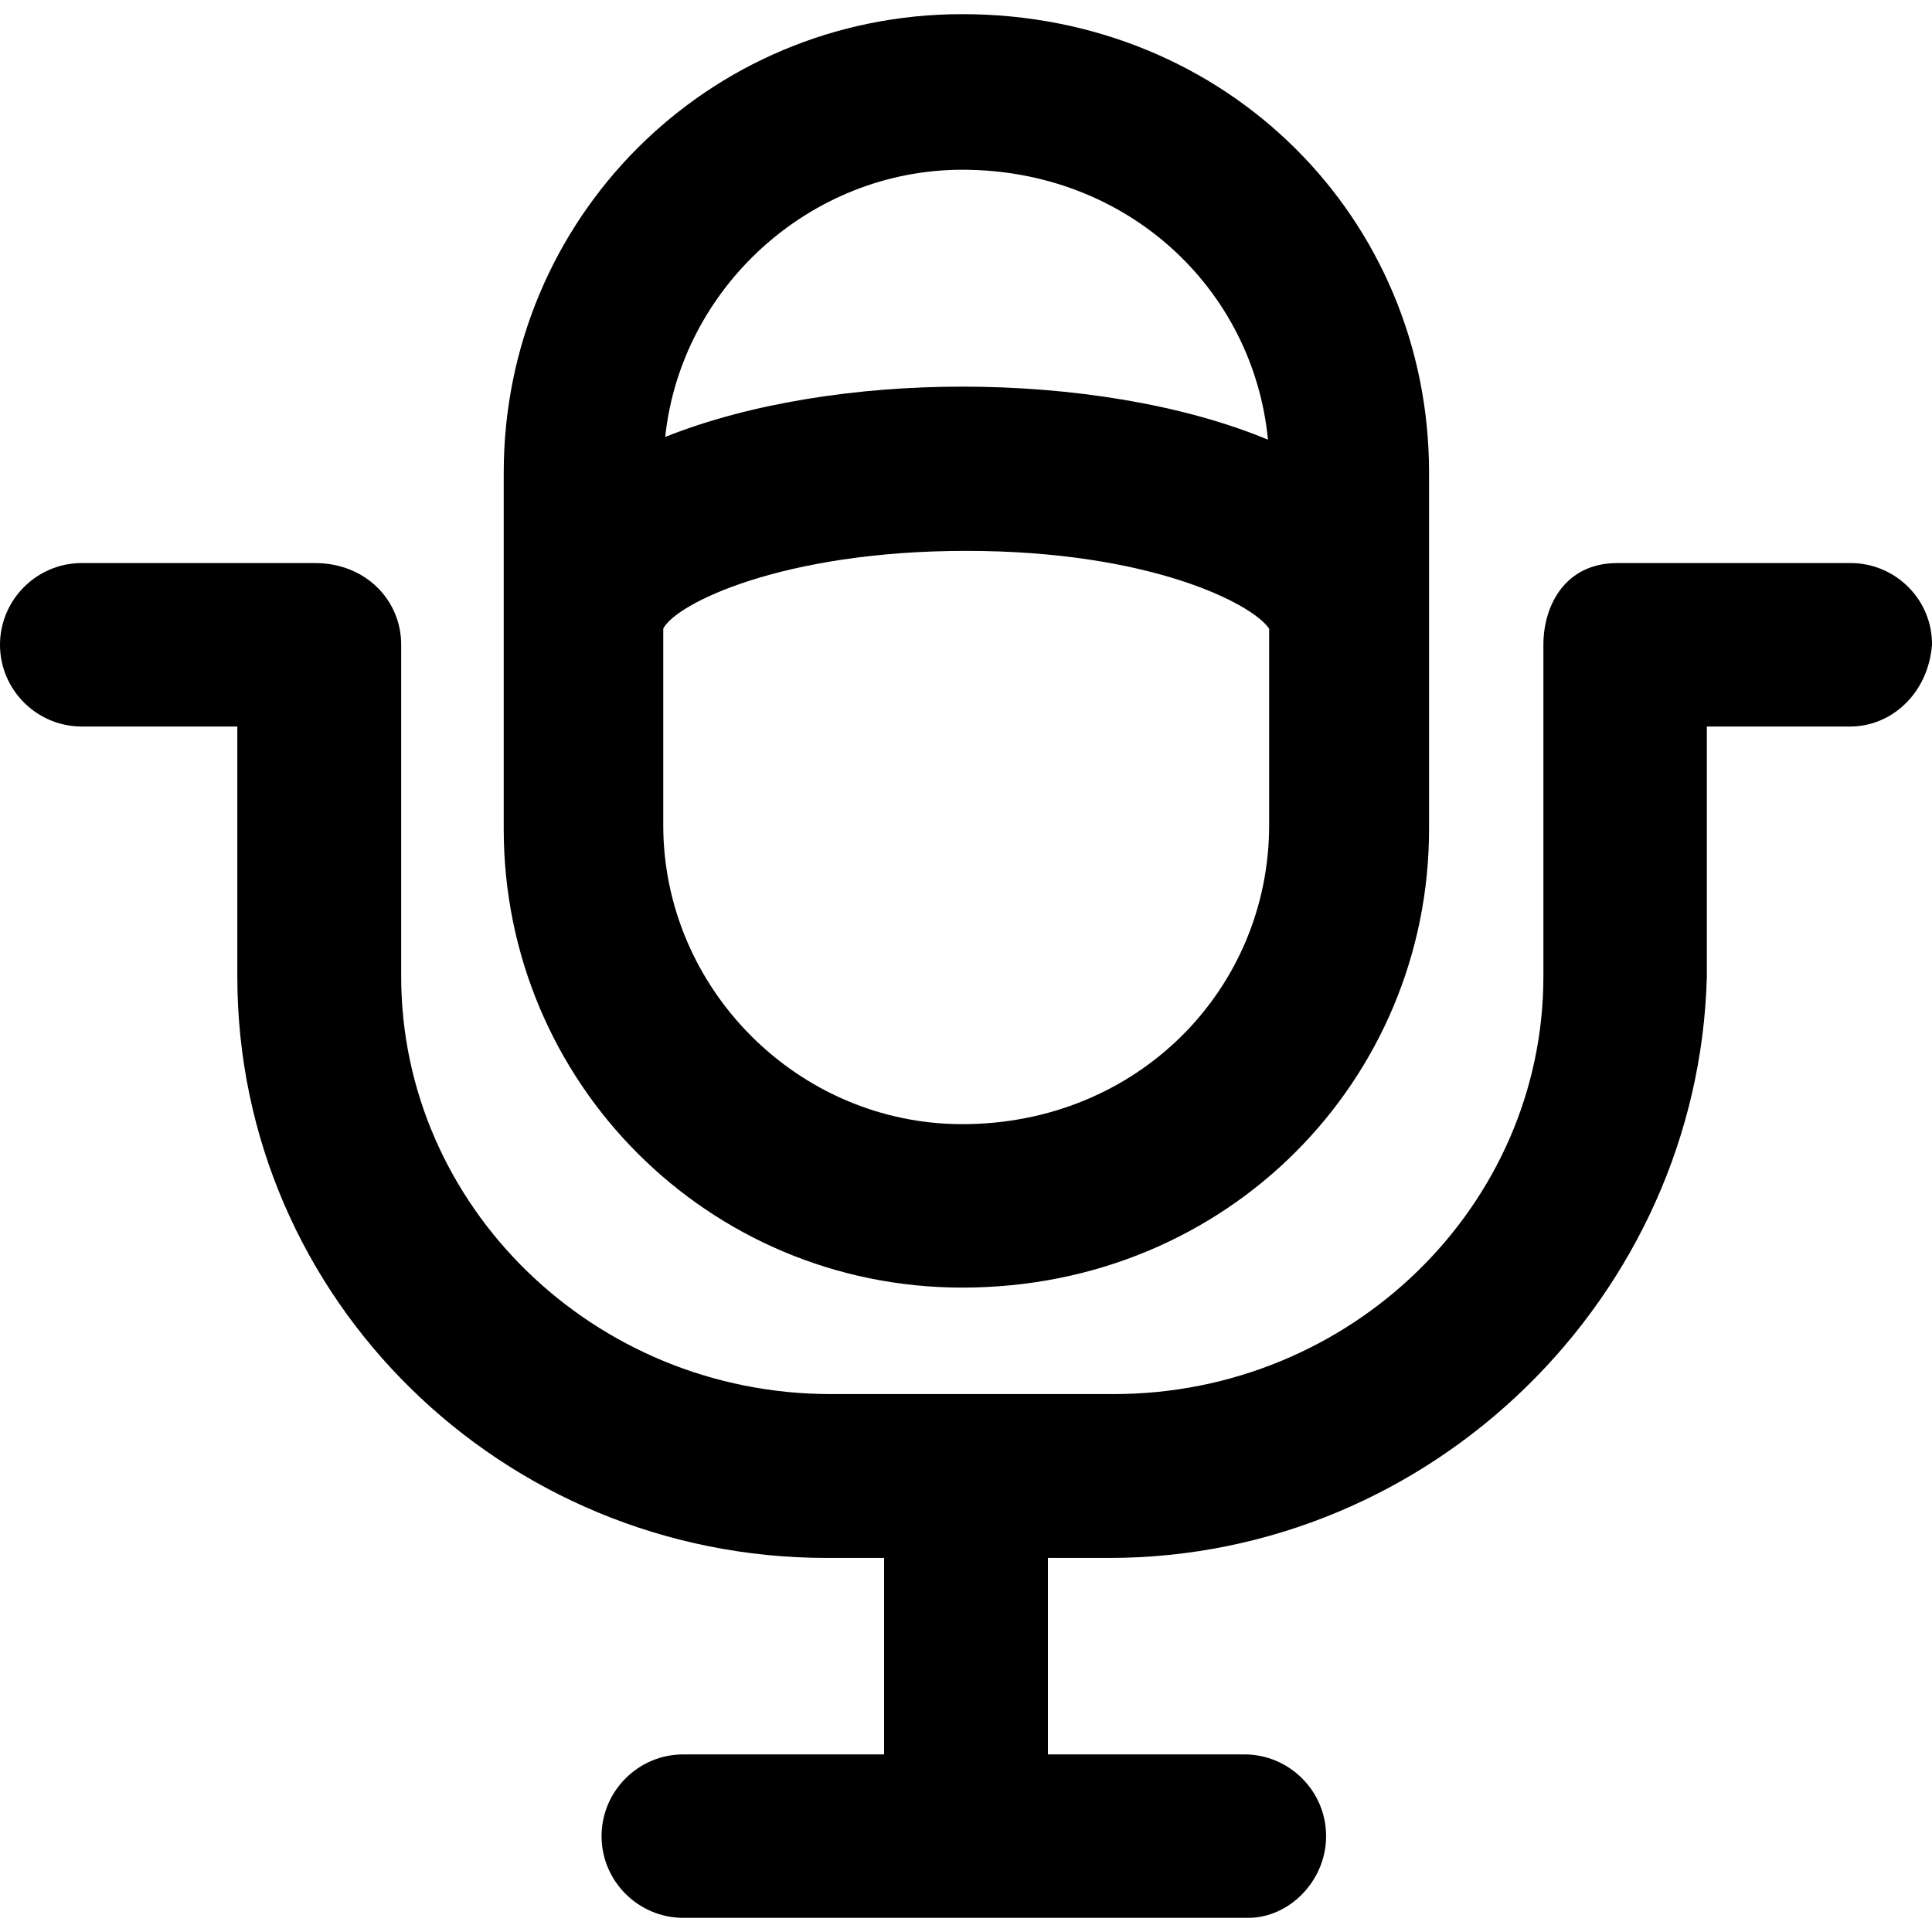
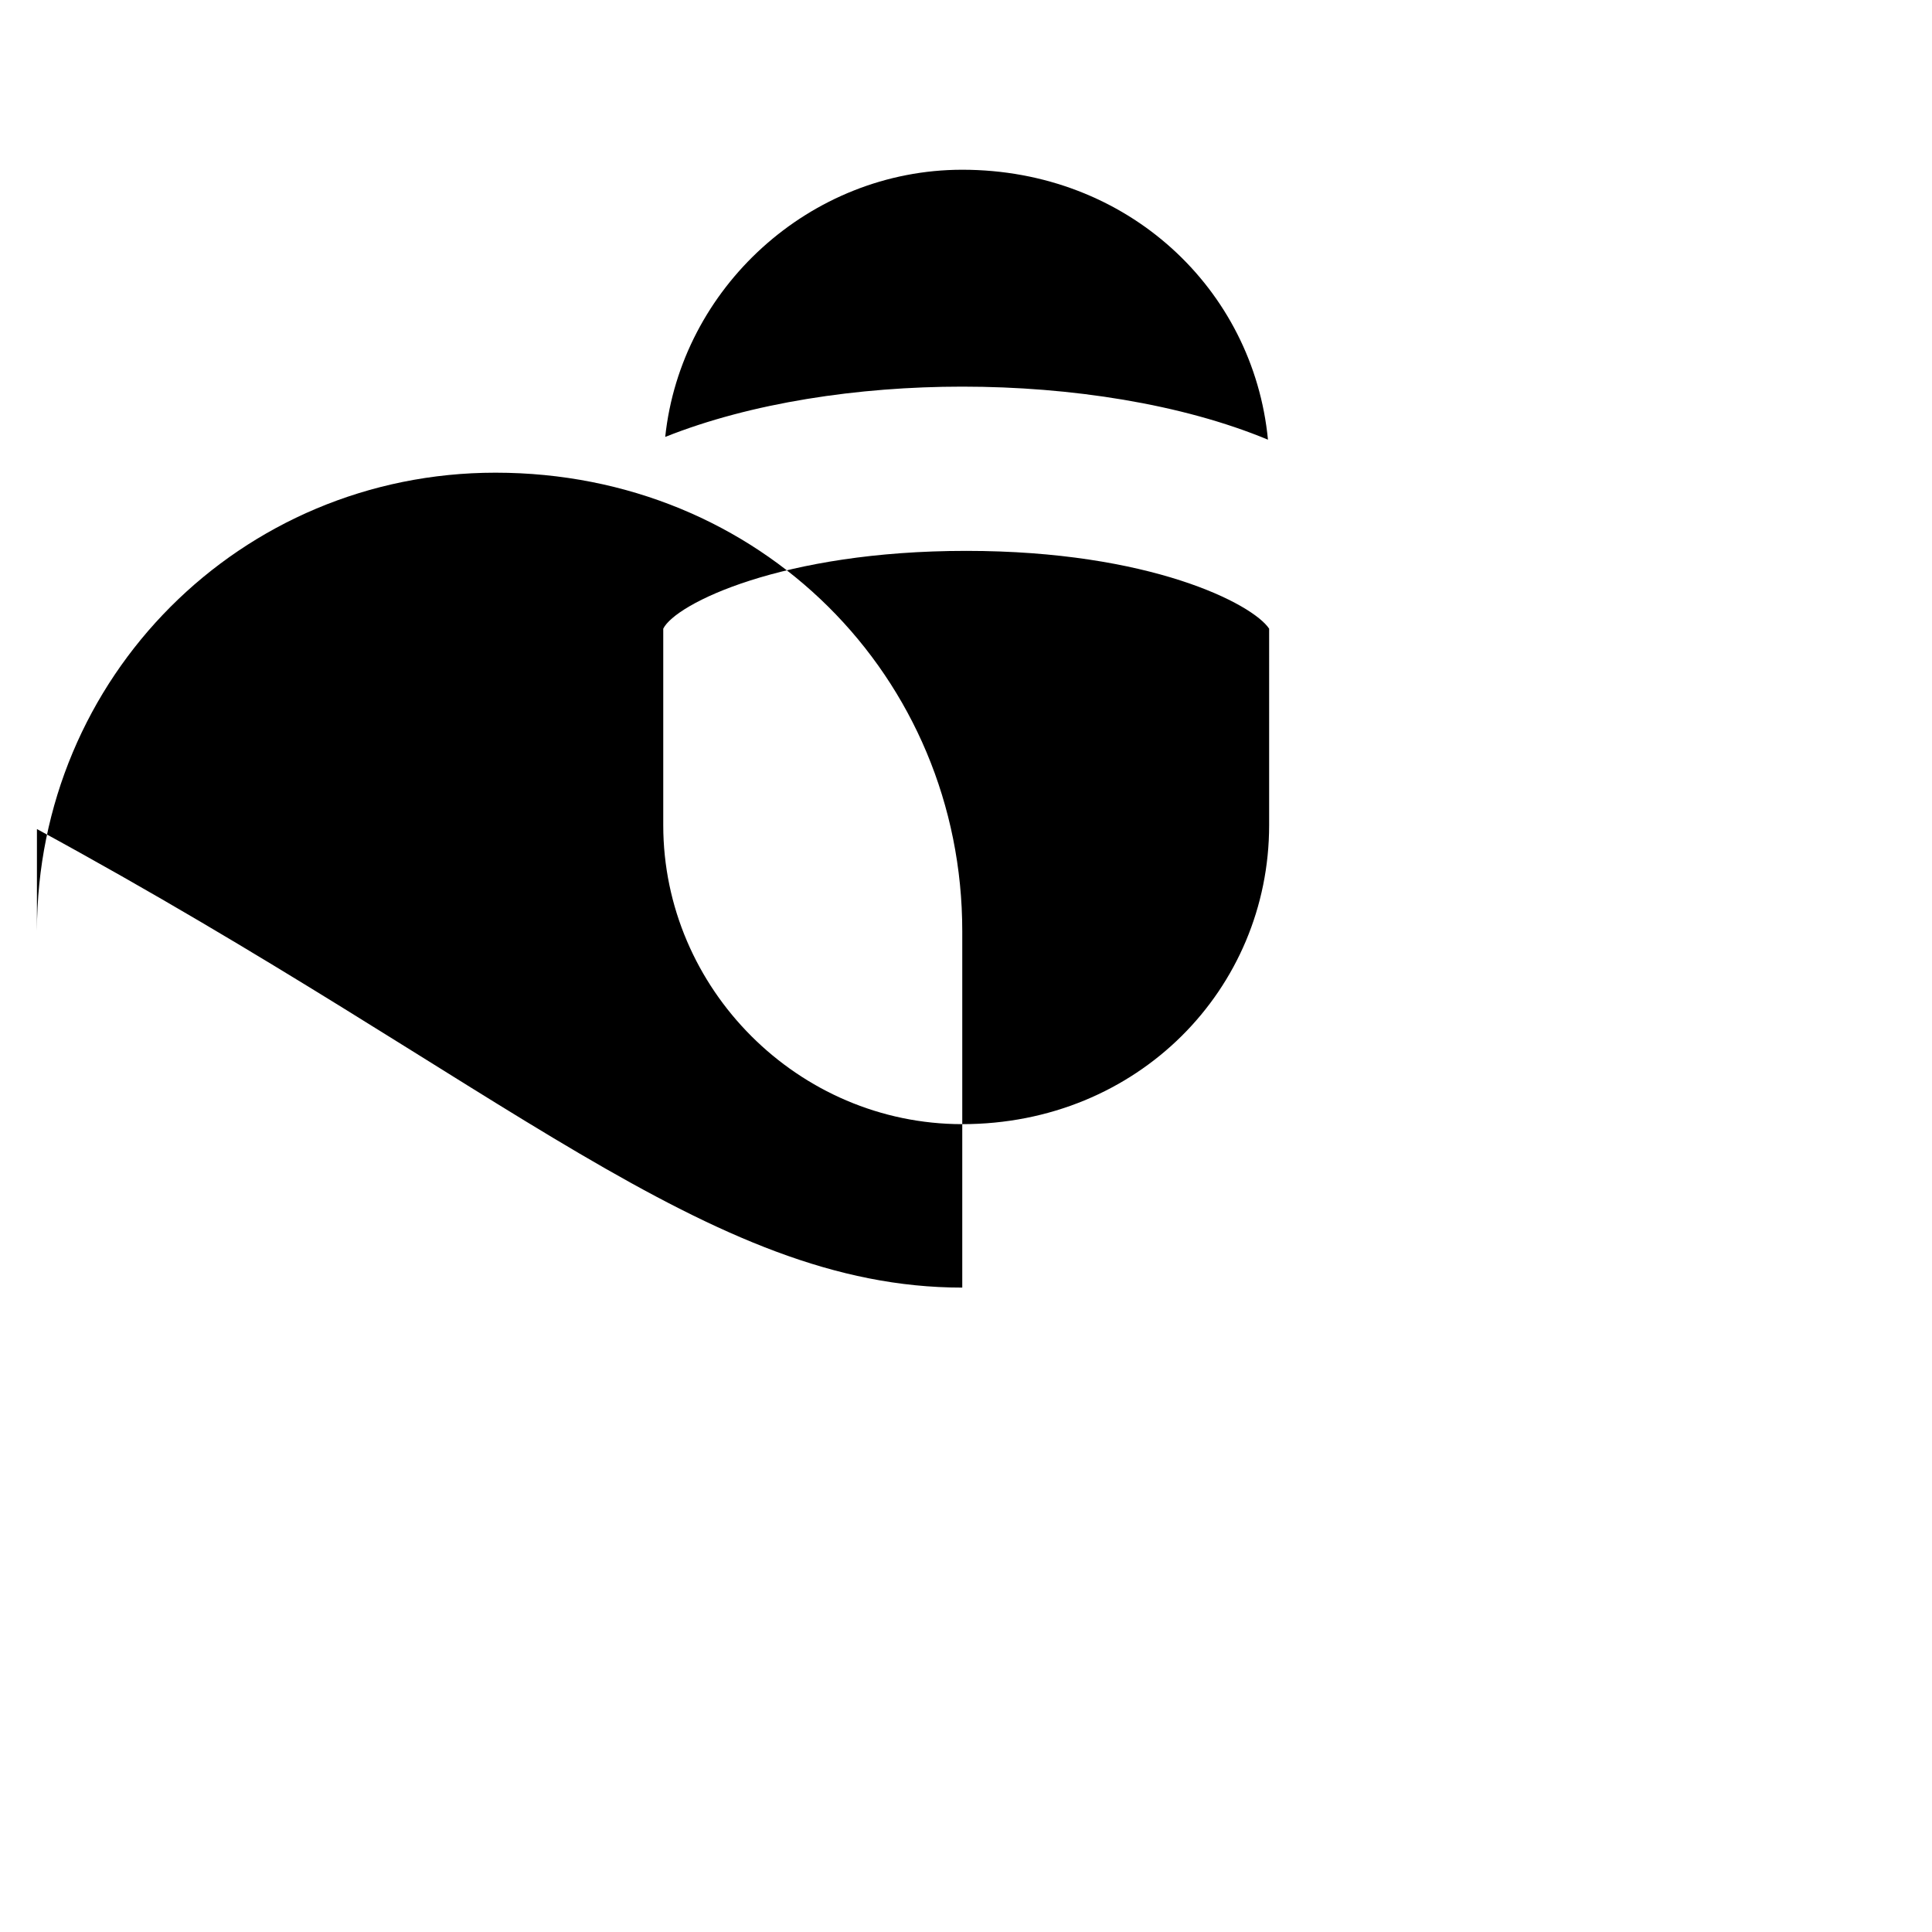
<svg xmlns="http://www.w3.org/2000/svg" fill="#000000" height="800px" width="800px" version="1.1" id="Capa_1" viewBox="0 0 491.701 491.701" xml:space="preserve">
  <g>
    <g>
-       <path d="M244.9,327.7c67.8,0,118.8-53.1,118.8-116.7v-90.7c0-64.6-51.3-116.7-118.8-116.7c-64.9,0-116.7,52.1-116.7,116.7V211    C128.2,275.6,180.3,327.7,244.9,327.7z M323,210c0,41.7-33.4,76.1-78.1,76.1c-41.7,0-76.1-34.4-76.1-76.1v-50    c3.1-6.3,30.2-19.8,77.1-19.8s72.9,13.5,77.1,19.8V210z M244.9,43.2c42.1,0,74.1,30.4,77.8,68.7c-21.9-9.1-50.2-13.5-77.8-13.5    c-26.4,0-53.8,4.1-75.6,12.8C173.3,73.3,206.1,43.2,244.9,43.2z" />
-       <path d="M471,143.3h-59.4c-13.2,0-18.8,10.7-18.8,20.8v84.4c0,58.4-49,106.3-109.4,106.3h-71.9c-60.4,0-109.4-47.9-109.4-106.3    v-84.4c0-11.5-9.2-20.8-21.9-20.8H20.8C9.3,143.3,0,152.7,0,164.1c0,11.5,9.4,20.8,20.8,20.8h39.6v63.6c0,82.3,67.7,148,150,148    H225v50h-51.1c-11.5,0-20.8,9.4-20.8,20.8c0,11.5,9.4,20.8,20.8,20.8h143.8c10.4,0,19.8-9.4,19.8-20.8c0-11.5-9.4-20.8-20.8-20.8    h-50v-50h15.6c82.3,0,150-66.7,152.1-148v-63.6h36.5c10.4,0,19.8-8.3,20.8-20.8C491.8,152.6,482.4,143.3,471,143.3z" />
+       <path d="M244.9,327.7v-90.7c0-64.6-51.3-116.7-118.8-116.7c-64.9,0-116.7,52.1-116.7,116.7V211    C128.2,275.6,180.3,327.7,244.9,327.7z M323,210c0,41.7-33.4,76.1-78.1,76.1c-41.7,0-76.1-34.4-76.1-76.1v-50    c3.1-6.3,30.2-19.8,77.1-19.8s72.9,13.5,77.1,19.8V210z M244.9,43.2c42.1,0,74.1,30.4,77.8,68.7c-21.9-9.1-50.2-13.5-77.8-13.5    c-26.4,0-53.8,4.1-75.6,12.8C173.3,73.3,206.1,43.2,244.9,43.2z" />
    </g>
  </g>
</svg>